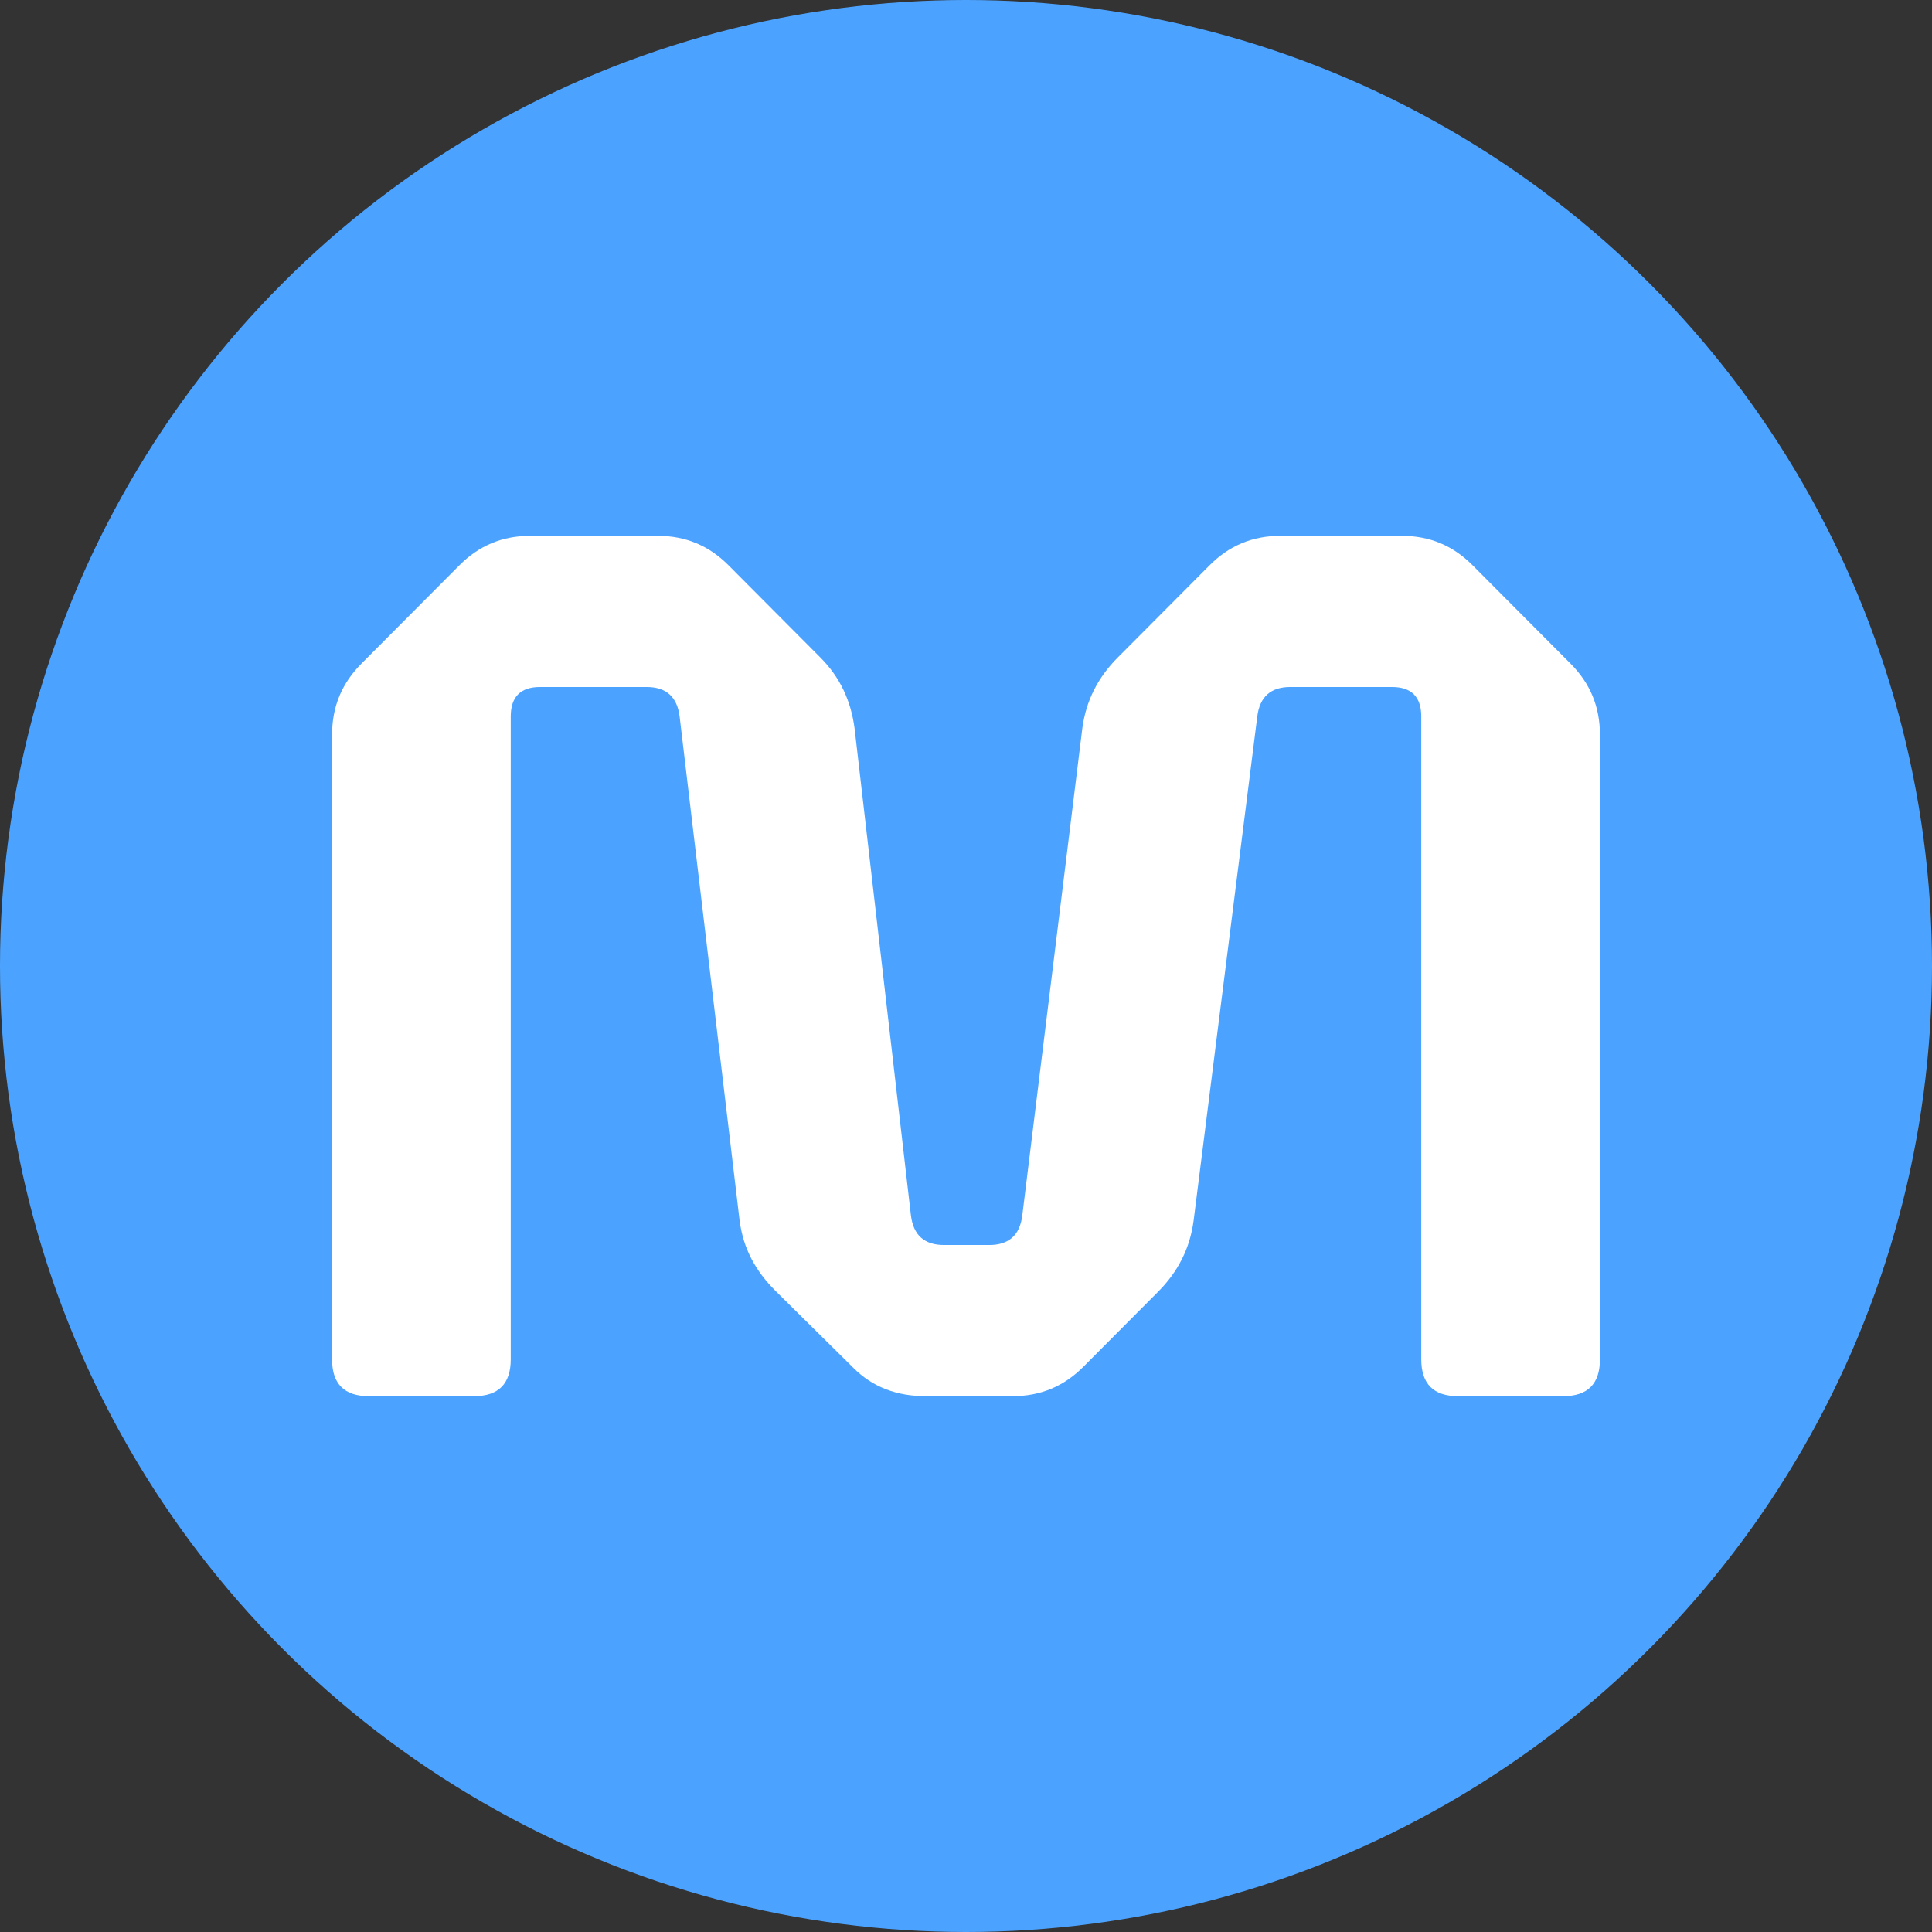
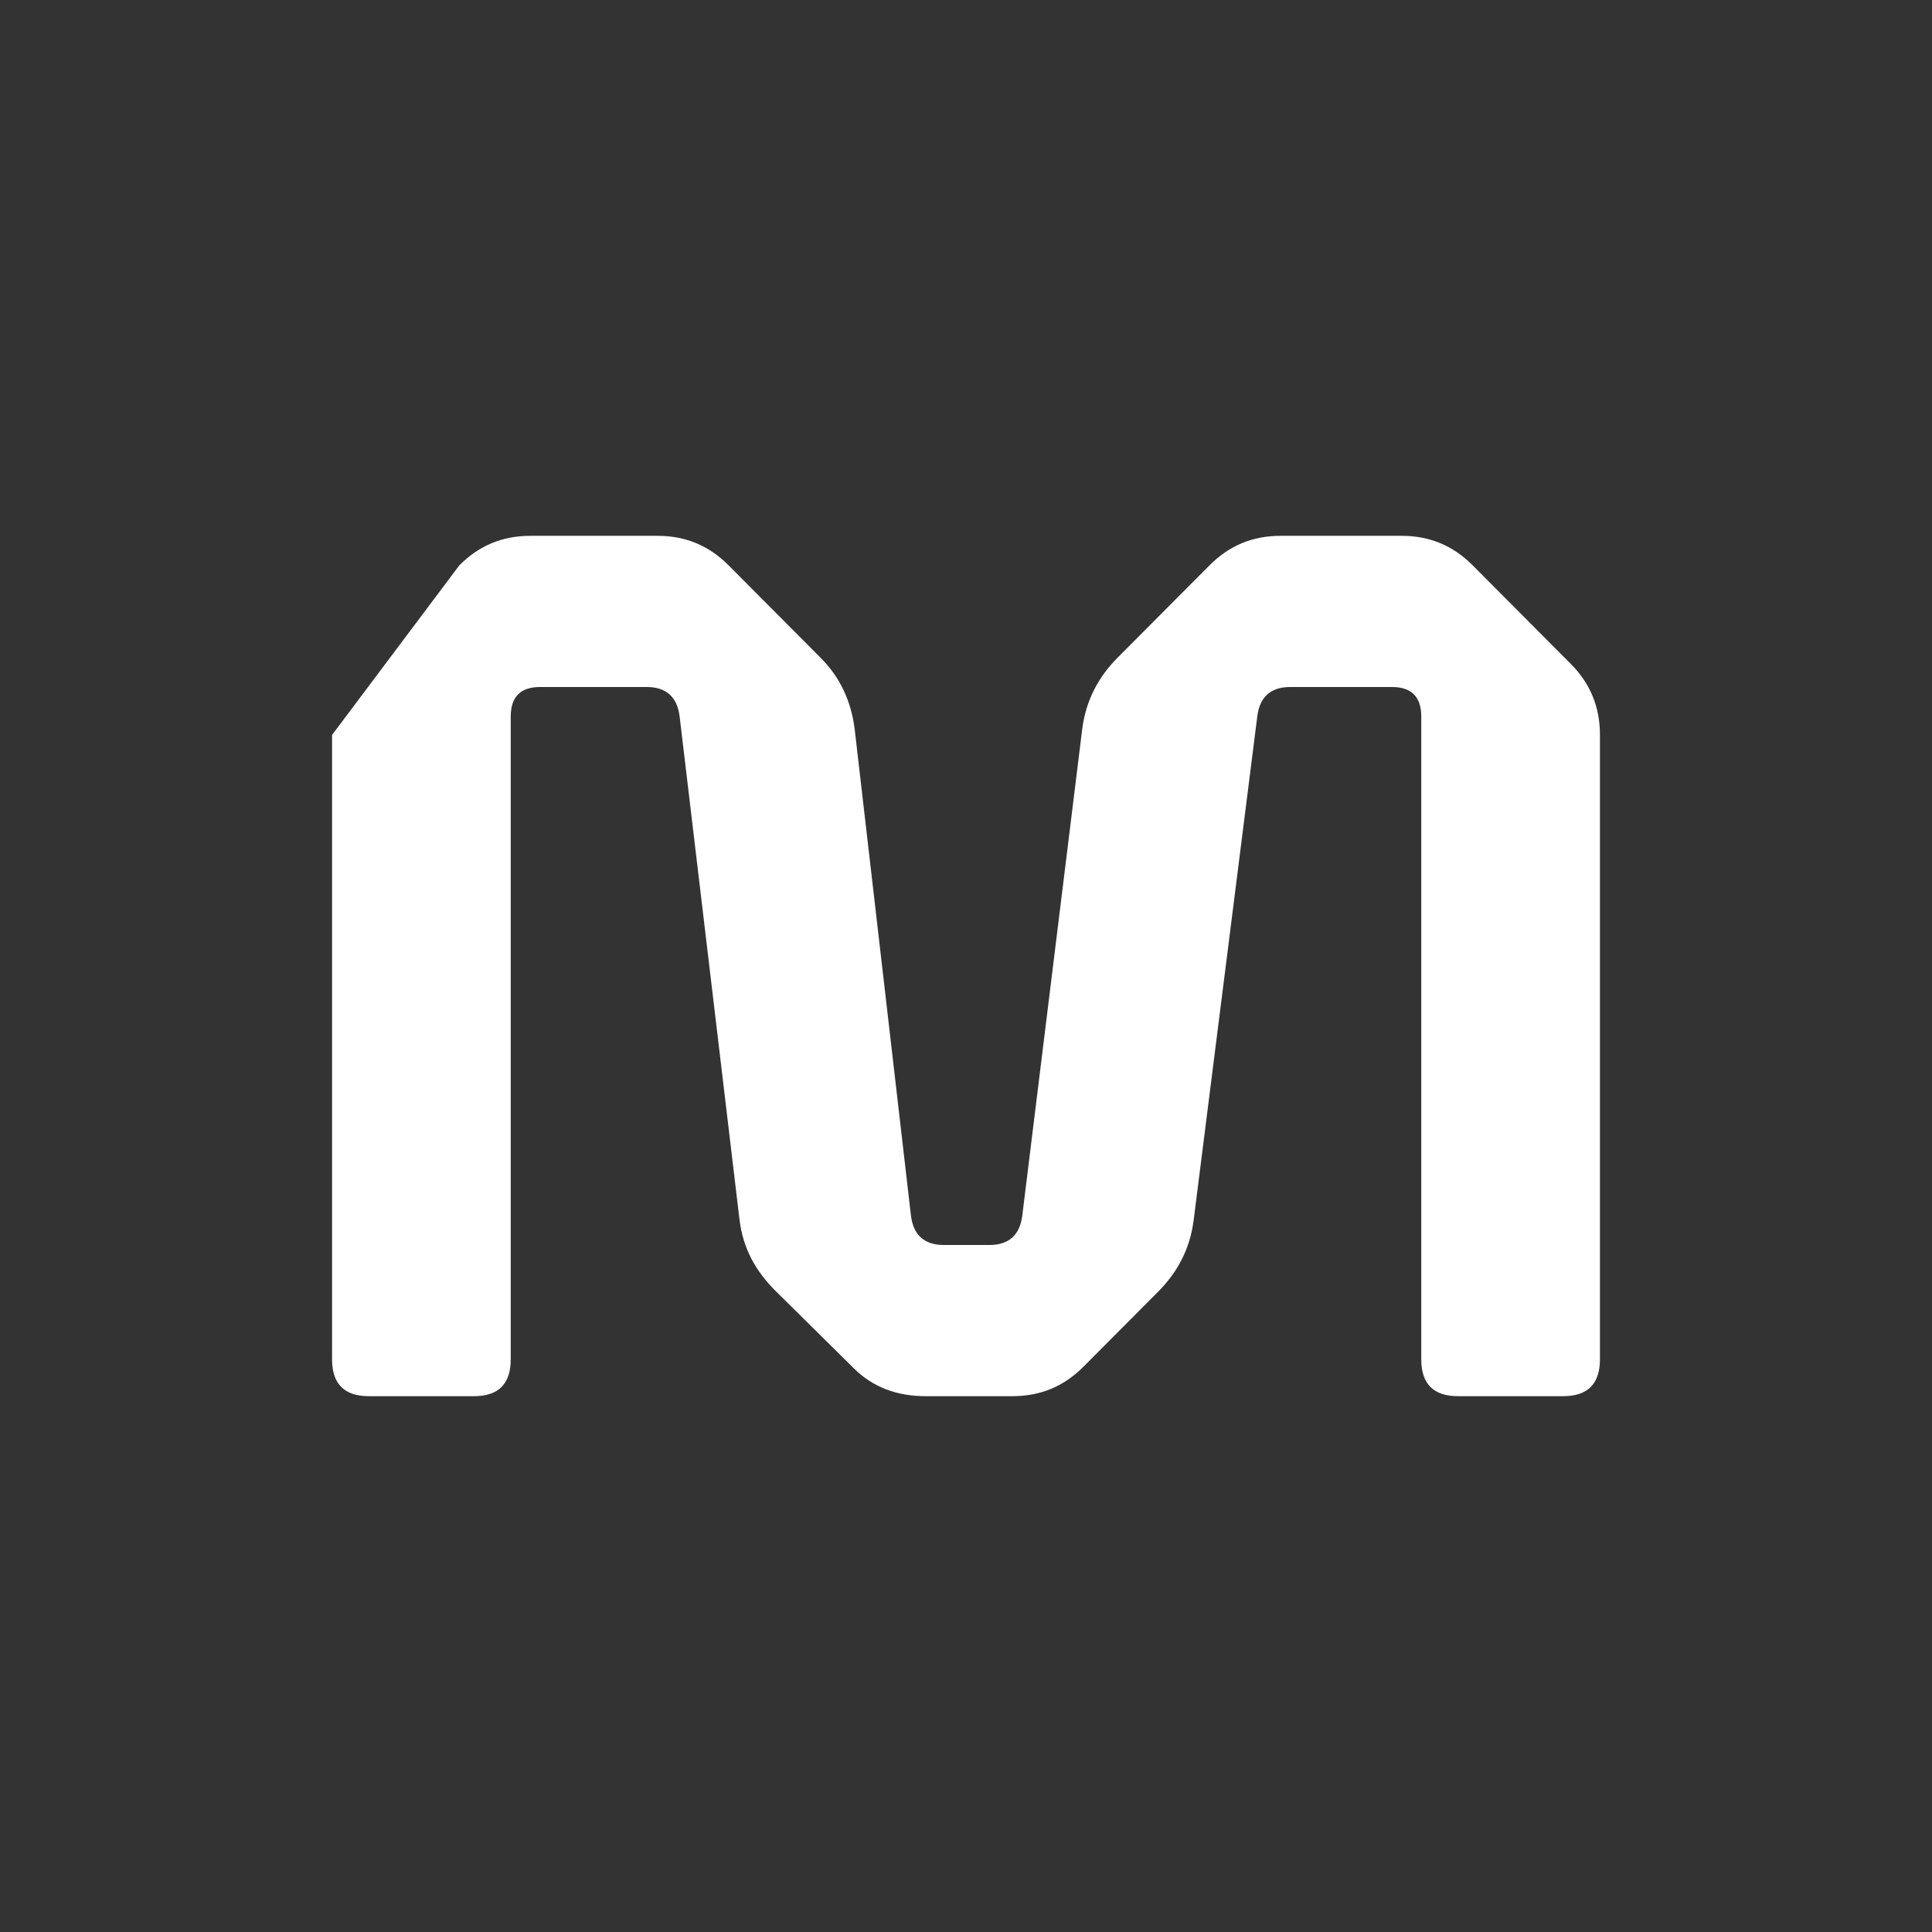
<svg xmlns="http://www.w3.org/2000/svg" width="256" height="256" viewBox="0 0 256 256" fill="none">
  <rect x="0" y="0" width="256" height="256" fill="#333333" stroke="none" />
-   <circle cx="128" cy="128" r="128" fill="#4CA3FF" />
-   <path d="M125.081 164.969H131.081C133.676 164.969 135.135 163.666 135.459 161.06L143.405 96.569C143.892 92.823 145.514 89.729 148.108 87.123L160.27 74.909C162.865 72.303 165.946 71 169.676 71H185.73C189.459 71 192.541 72.303 195.135 74.909L208.108 87.937C210.703 90.543 212 93.637 212 97.383V180.114C212 183.371 210.378 185 207.135 185H193.189C189.946 185 188.324 183.371 188.324 180.114V94.94C188.324 92.334 187.027 91.031 184.432 91.031H170.973C168.378 91.031 166.919 92.334 166.595 94.94L158.162 161.711C157.676 165.457 156.054 168.551 153.459 171.157L143.568 181.091C140.973 183.697 137.892 185 134.162 185H122.649C118.919 185 115.676 183.86 113.081 181.254L102.703 170.994C100.108 168.389 98.487 165.457 98 161.711L90.054 94.94C89.73 92.334 88.27 91.031 85.676 91.031H71.568C68.973 91.031 67.676 92.334 67.676 94.94V180.114C67.676 183.371 66.054 185 62.811 185H48.865C45.622 185 44 183.371 44 180.114V97.383C44 93.637 45.297 90.543 47.892 87.937L60.865 74.909C63.459 72.303 66.54 71 70.27 71H87.135C90.865 71 93.946 72.303 96.54 74.909L108.703 87.123C111.297 89.729 112.757 92.823 113.243 96.569L120.703 161.06C121.027 163.666 122.486 164.969 125.081 164.969Z" fill="white" />
+   <path d="M125.081 164.969H131.081C133.676 164.969 135.135 163.666 135.459 161.06L143.405 96.569C143.892 92.823 145.514 89.729 148.108 87.123L160.27 74.909C162.865 72.303 165.946 71 169.676 71H185.73C189.459 71 192.541 72.303 195.135 74.909L208.108 87.937C210.703 90.543 212 93.637 212 97.383V180.114C212 183.371 210.378 185 207.135 185H193.189C189.946 185 188.324 183.371 188.324 180.114V94.94C188.324 92.334 187.027 91.031 184.432 91.031H170.973C168.378 91.031 166.919 92.334 166.595 94.94L158.162 161.711C157.676 165.457 156.054 168.551 153.459 171.157L143.568 181.091C140.973 183.697 137.892 185 134.162 185H122.649C118.919 185 115.676 183.86 113.081 181.254L102.703 170.994C100.108 168.389 98.487 165.457 98 161.711L90.054 94.94C89.73 92.334 88.27 91.031 85.676 91.031H71.568C68.973 91.031 67.676 92.334 67.676 94.94V180.114C67.676 183.371 66.054 185 62.811 185H48.865C45.622 185 44 183.371 44 180.114V97.383L60.865 74.909C63.459 72.303 66.54 71 70.27 71H87.135C90.865 71 93.946 72.303 96.54 74.909L108.703 87.123C111.297 89.729 112.757 92.823 113.243 96.569L120.703 161.06C121.027 163.666 122.486 164.969 125.081 164.969Z" fill="white" />
</svg>